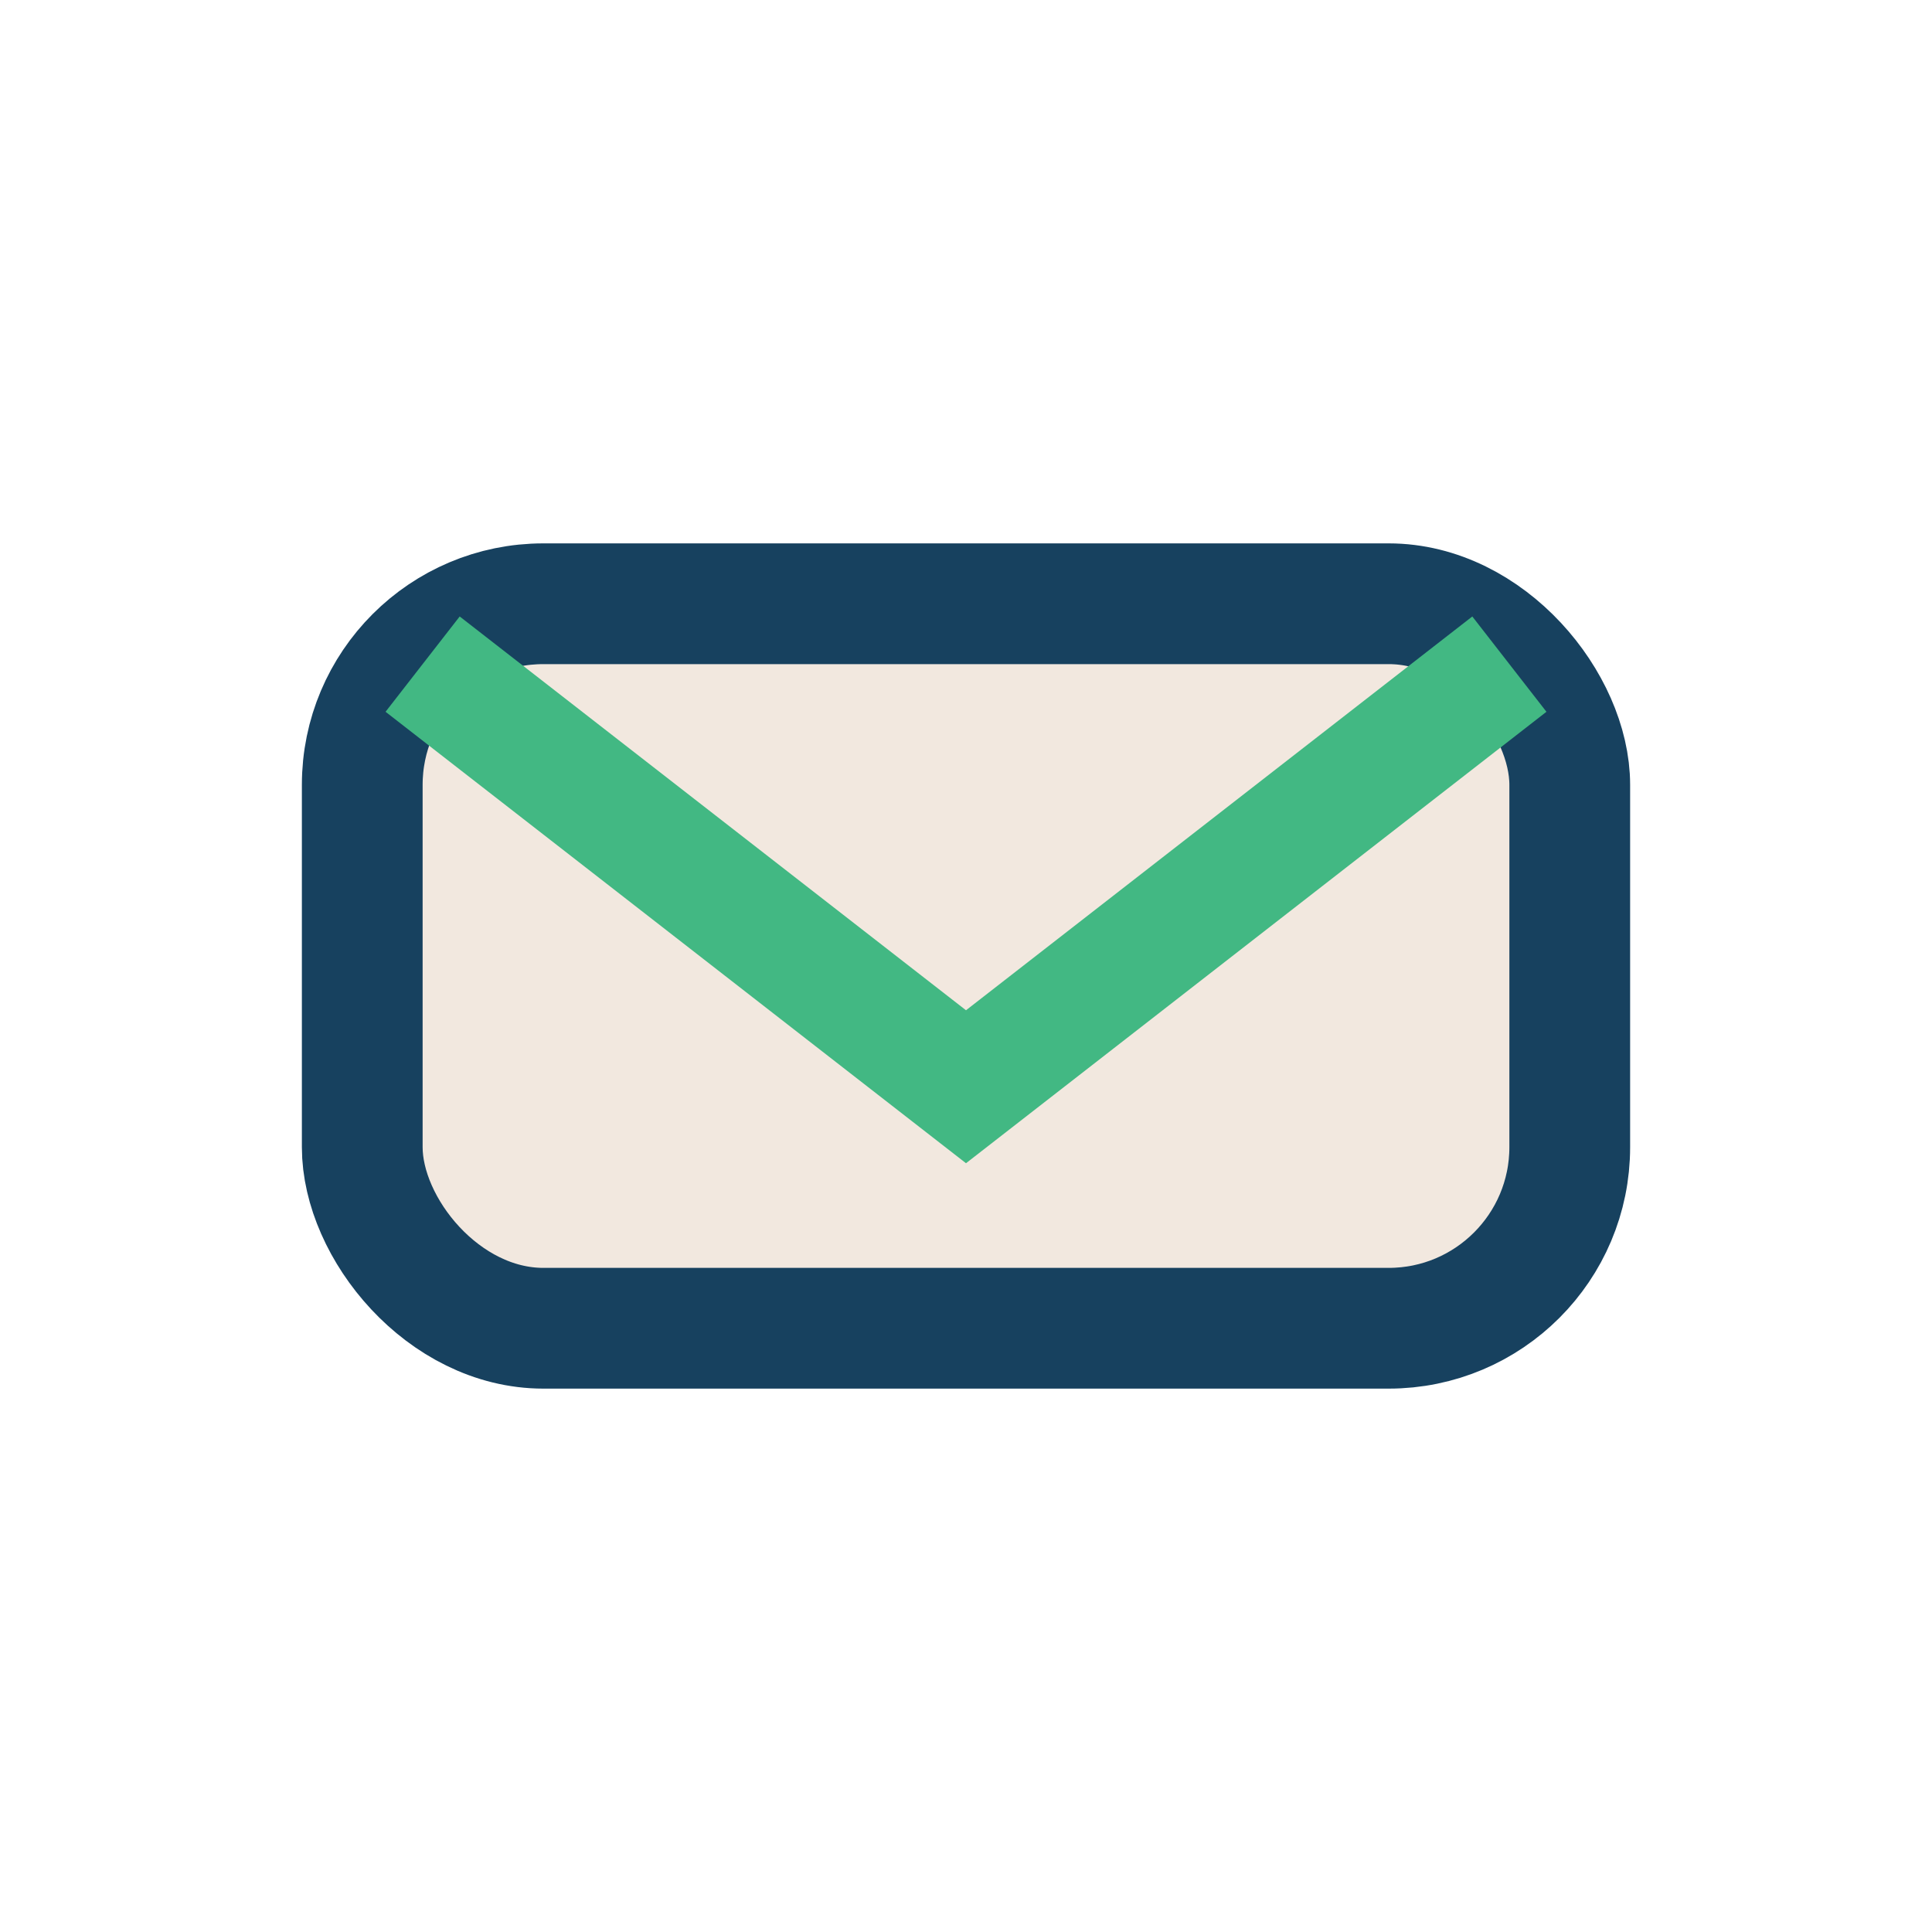
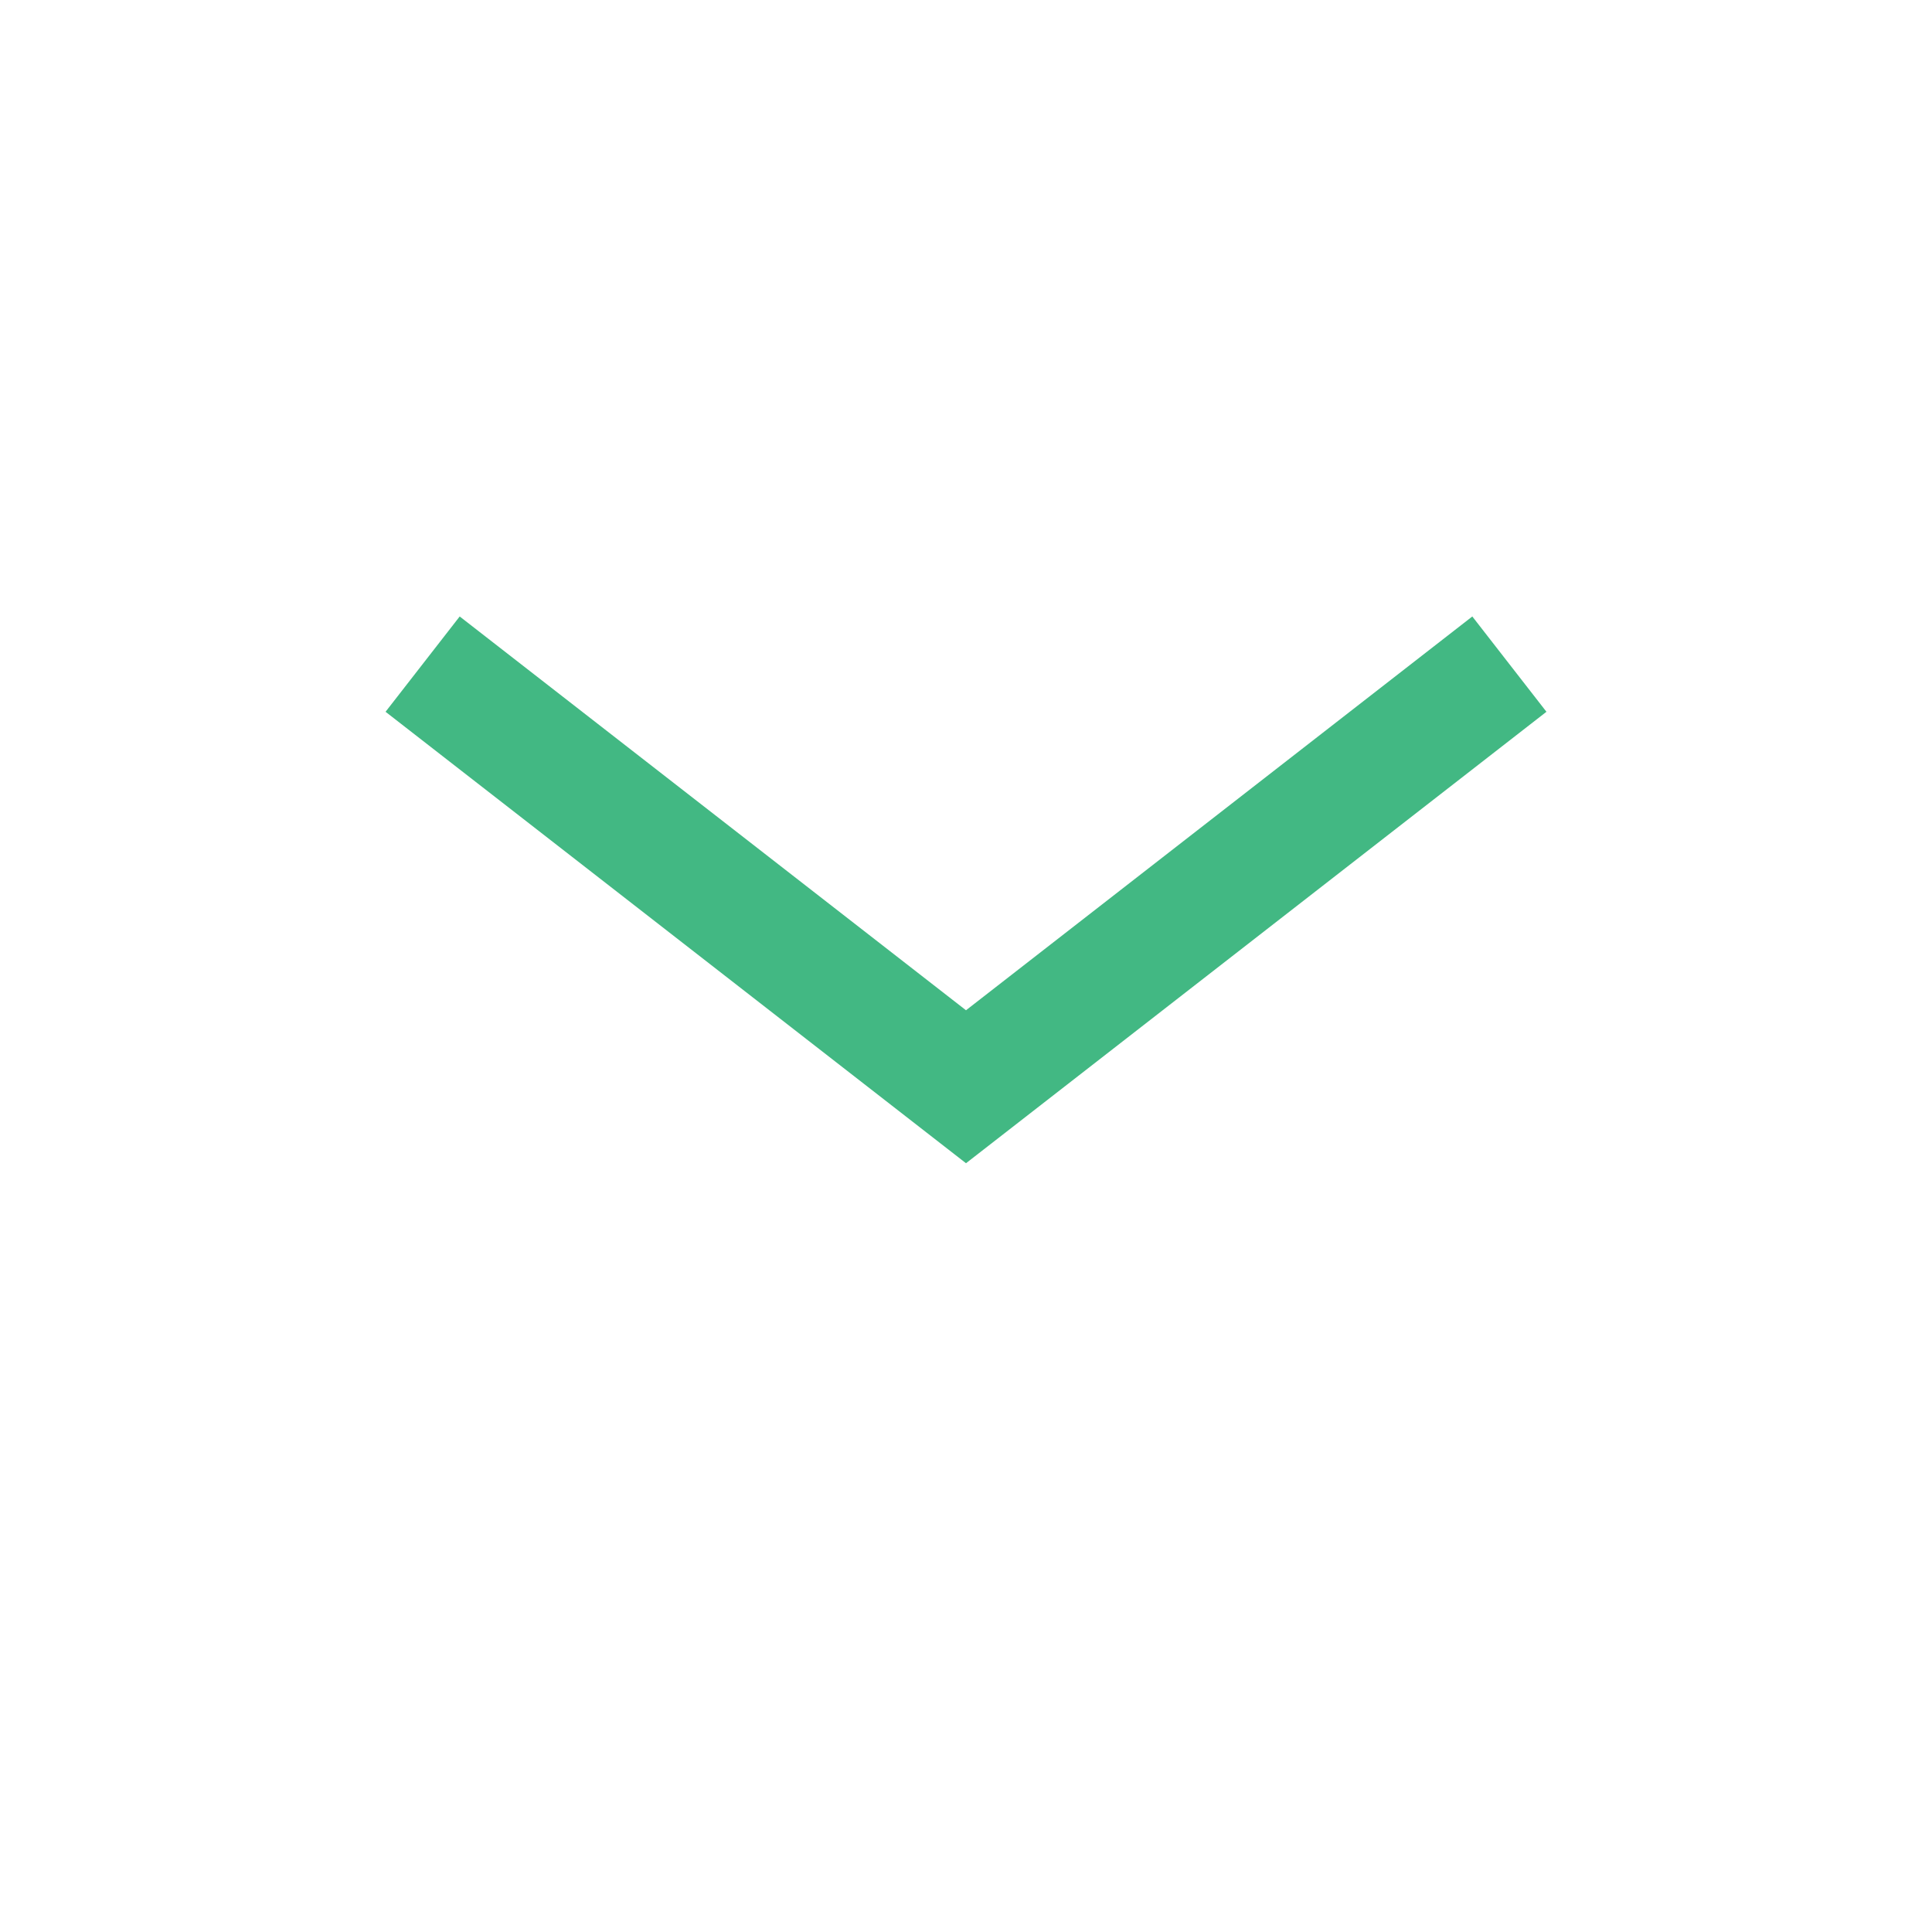
<svg xmlns="http://www.w3.org/2000/svg" width="32" height="32" viewBox="0 0 32 32">
-   <rect x="6" y="10" width="20" height="12" rx="3" fill="#F2E8DF" stroke="#17415F" stroke-width="2" />
  <path d="M7 11l9 7 9-7" fill="none" stroke="#42B883" stroke-width="2" />
</svg>